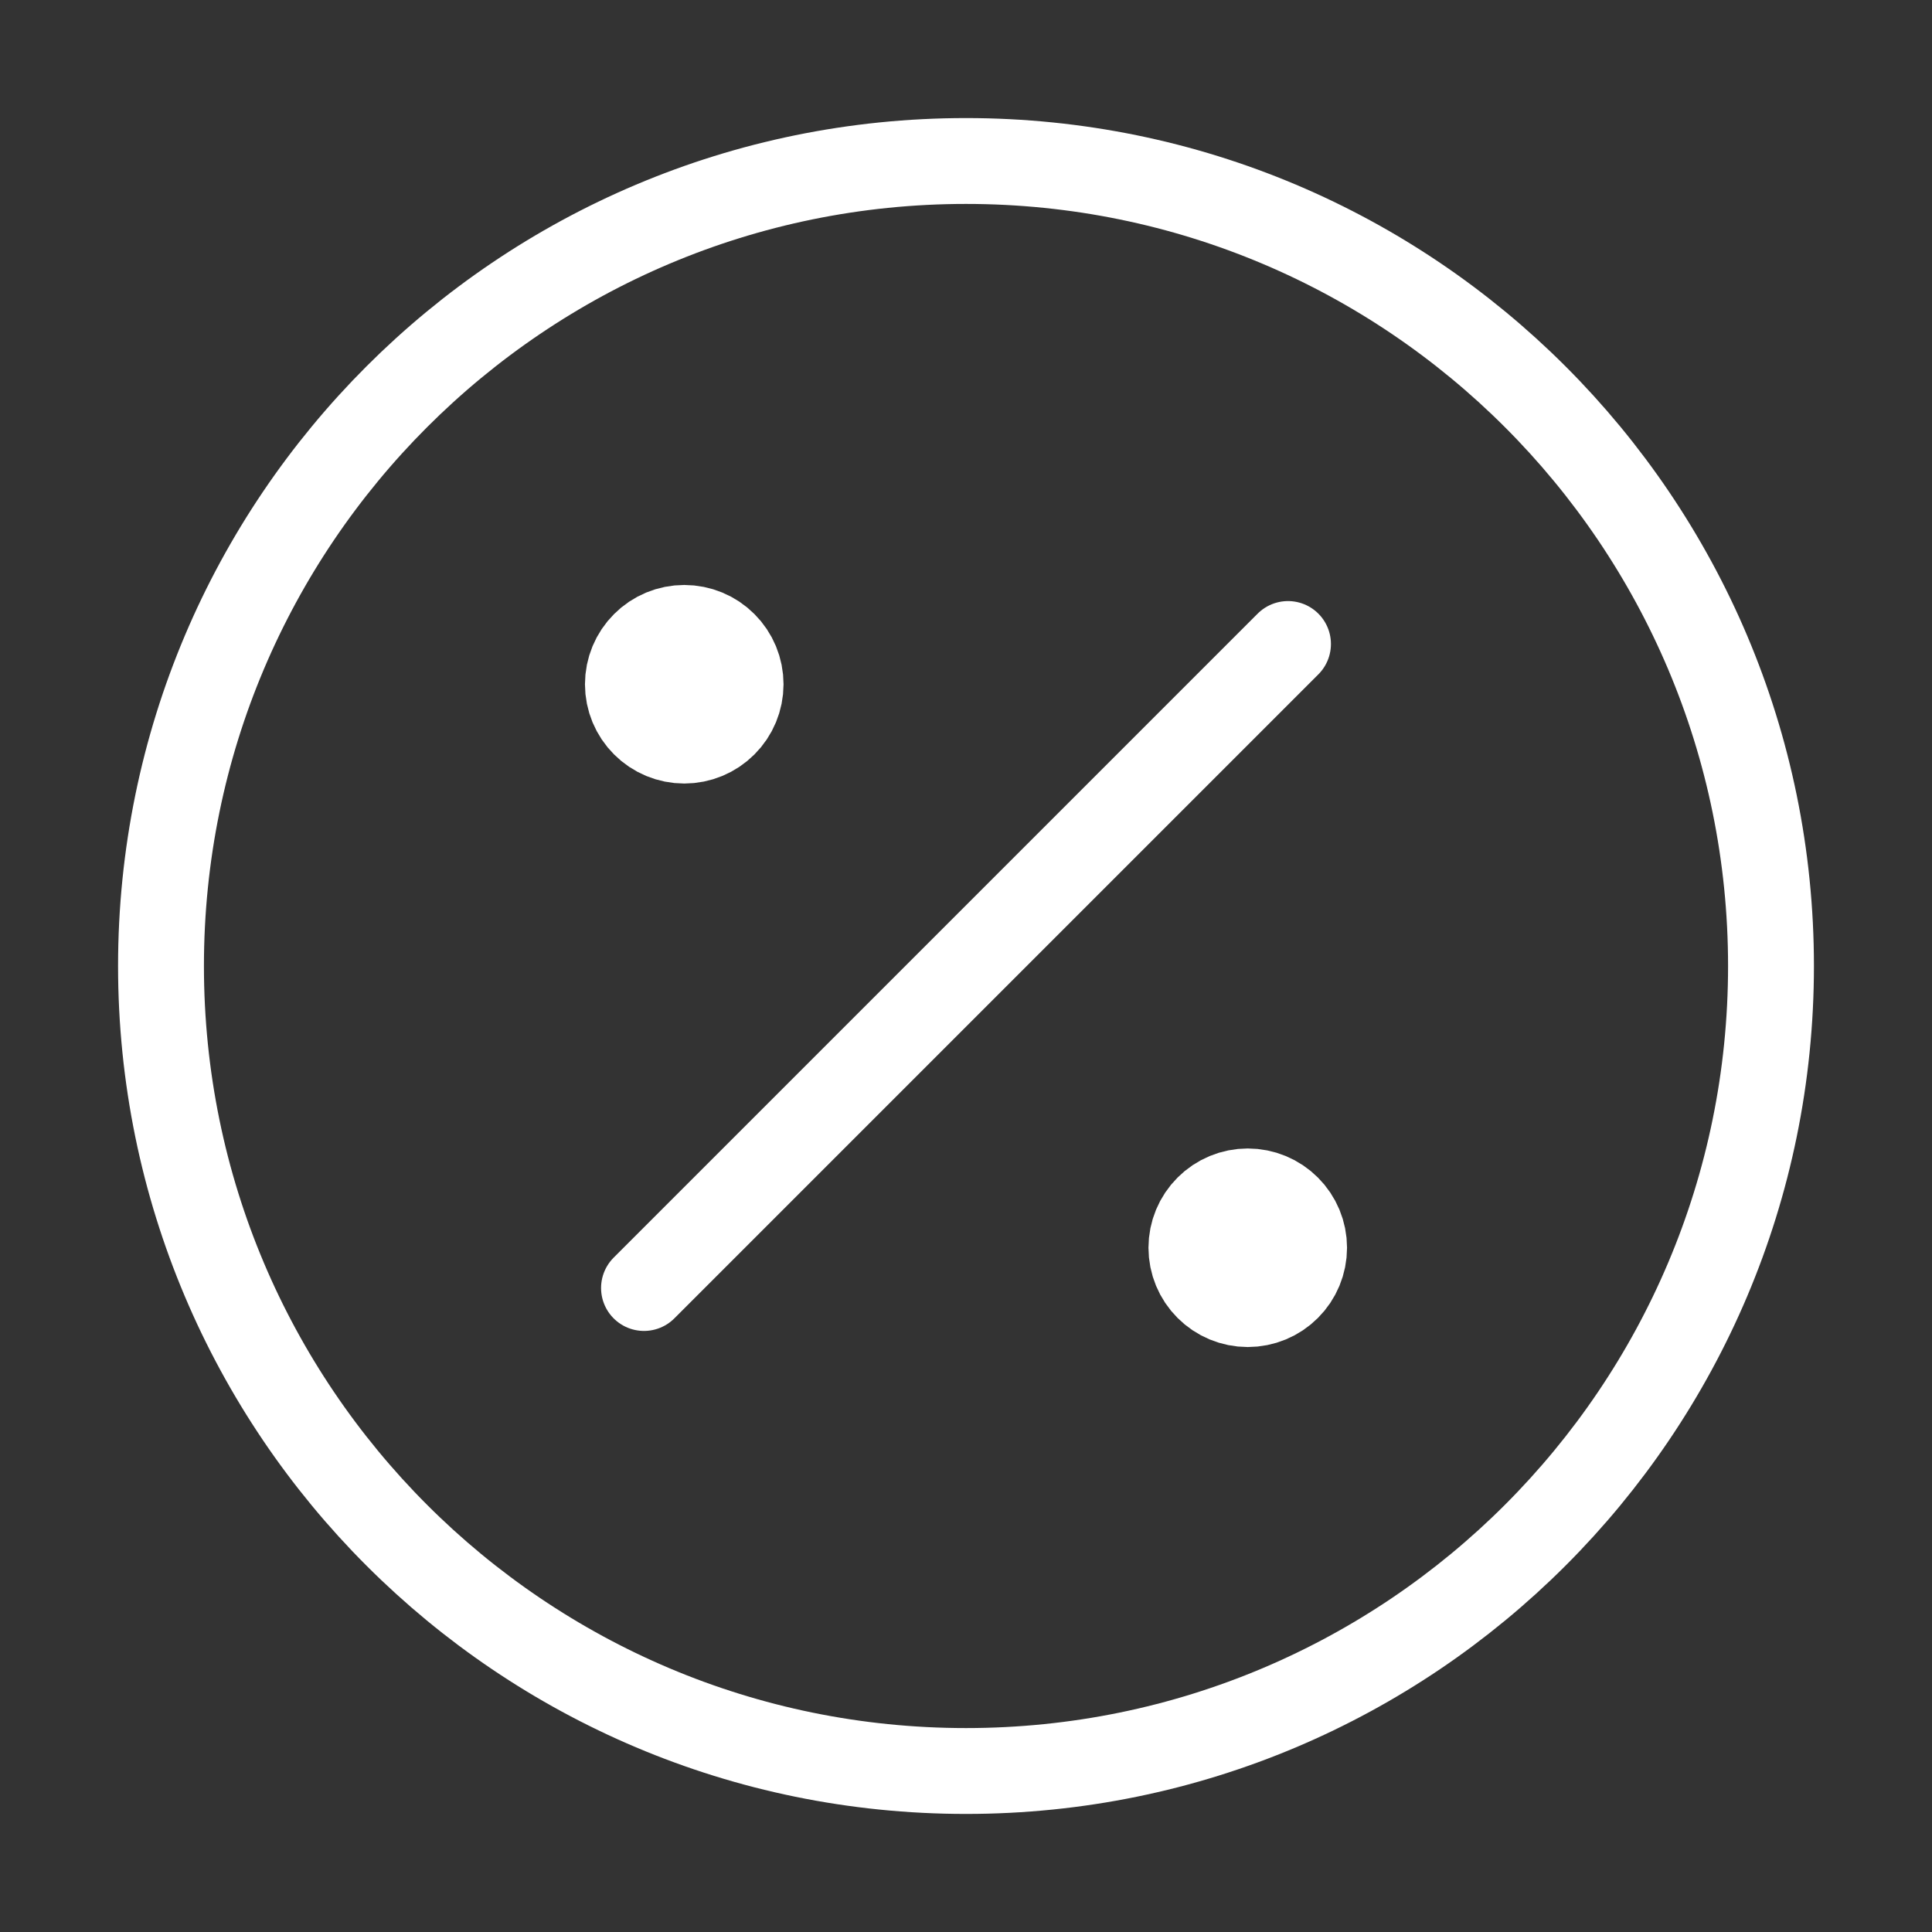
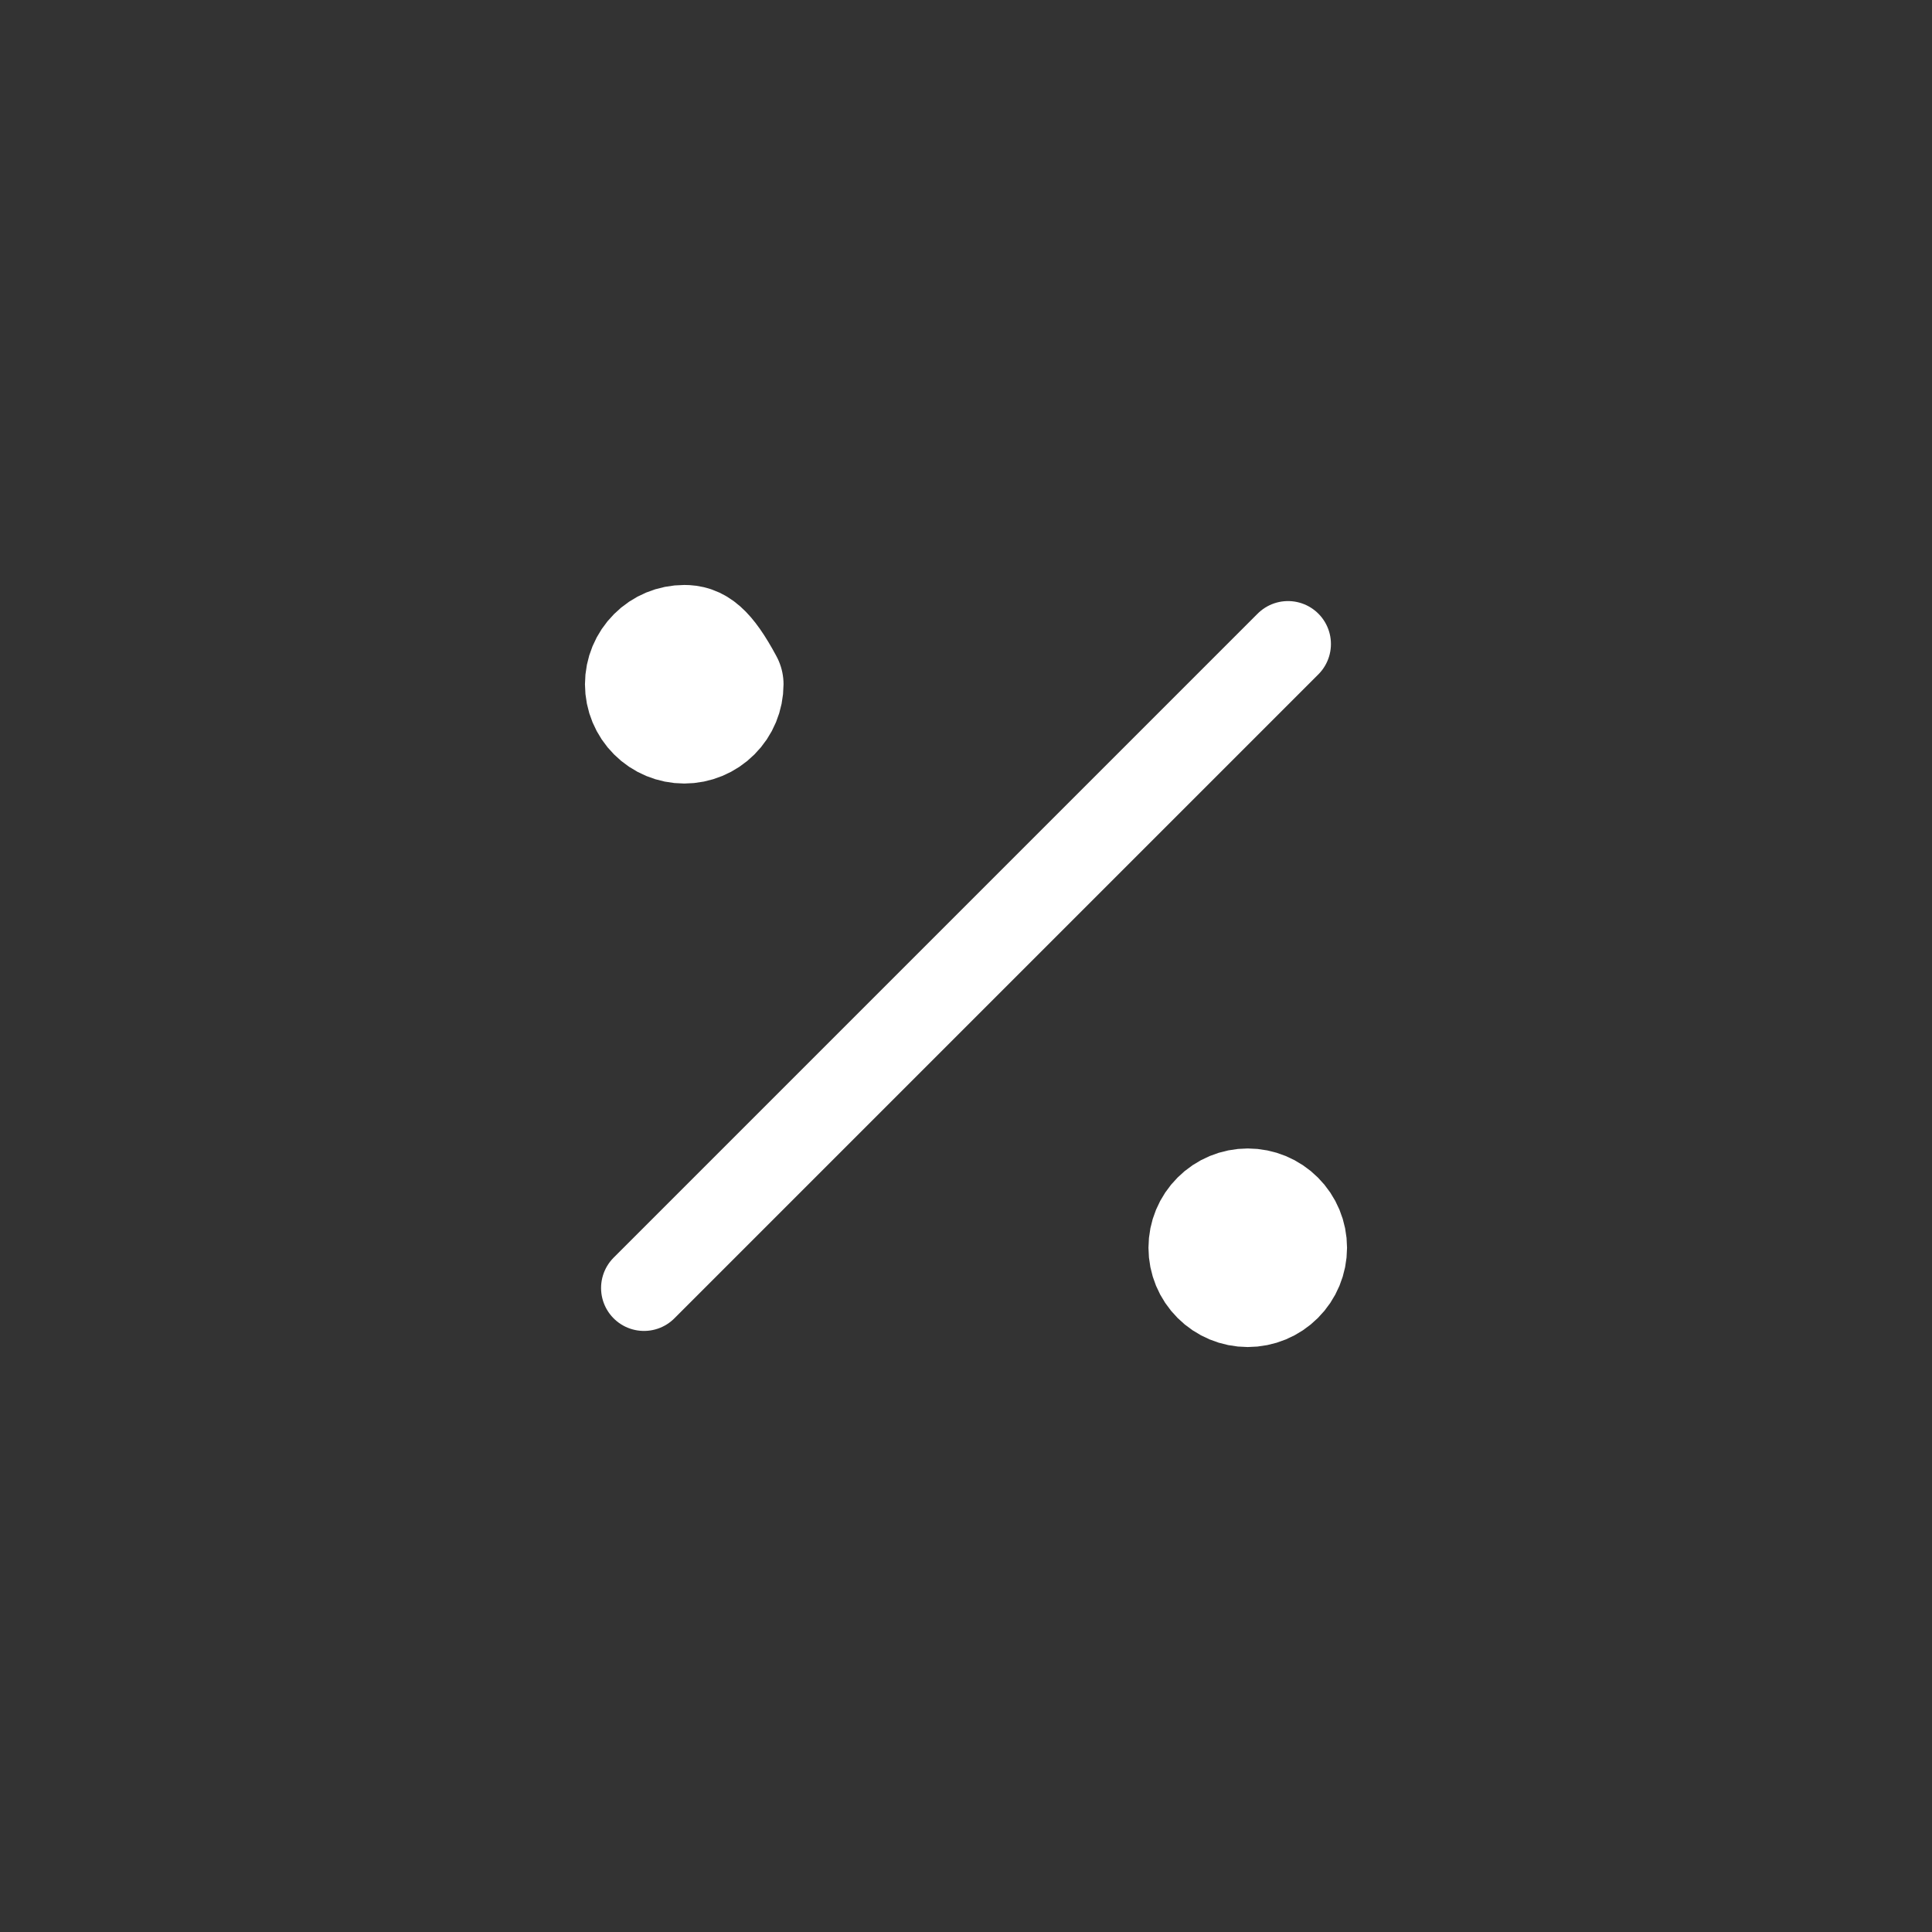
<svg xmlns="http://www.w3.org/2000/svg" width="45" height="45" viewBox="0 0 45 45" fill="none">
  <rect x="0" y="0" width="45" height="45" fill="#333333" stroke="none" />
-   <path d="M22.5 41.25C32.856 41.25 41.25 32.856 41.25 22.5C41.25 12.144 32.856 3.75 22.5 3.75C12.144 3.75 3.75 12.144 3.75 22.5C3.75 32.856 12.144 41.25 22.5 41.25Z" stroke="white" stroke-width="2" stroke-linecap="round" stroke-linejoin="round" />
-   <path d="M29.062 30C29.311 30 29.55 29.901 29.725 29.725C29.901 29.55 30 29.311 30 29.062C30 28.814 29.901 28.575 29.725 28.4C29.55 28.224 29.311 28.125 29.062 28.125C28.814 28.125 28.575 28.224 28.4 28.4C28.224 28.575 28.125 28.814 28.125 29.062C28.125 29.311 28.224 29.55 28.4 29.725C28.575 29.901 28.814 30 29.062 30ZM15.938 16.875C16.186 16.875 16.425 16.776 16.6 16.6C16.776 16.425 16.875 16.186 16.875 15.938C16.875 15.689 16.776 15.45 16.6 15.275C16.425 15.099 16.186 15 15.938 15C15.689 15 15.45 15.099 15.275 15.275C15.099 15.45 15 15.689 15 15.938C15 16.186 15.099 16.425 15.275 16.6C15.45 16.776 15.689 16.875 15.938 16.875Z" fill="white" stroke="white" stroke-width="2.75" stroke-linecap="round" stroke-linejoin="round" />
+   <path d="M29.062 30C29.311 30 29.55 29.901 29.725 29.725C29.901 29.55 30 29.311 30 29.062C30 28.814 29.901 28.575 29.725 28.4C29.55 28.224 29.311 28.125 29.062 28.125C28.814 28.125 28.575 28.224 28.4 28.4C28.224 28.575 28.125 28.814 28.125 29.062C28.125 29.311 28.224 29.55 28.4 29.725C28.575 29.901 28.814 30 29.062 30ZM15.938 16.875C16.186 16.875 16.425 16.776 16.6 16.6C16.776 16.425 16.875 16.186 16.875 15.938C16.425 15.099 16.186 15 15.938 15C15.689 15 15.45 15.099 15.275 15.275C15.099 15.45 15 15.689 15 15.938C15 16.186 15.099 16.425 15.275 16.6C15.45 16.776 15.689 16.875 15.938 16.875Z" fill="white" stroke="white" stroke-width="2.75" stroke-linecap="round" stroke-linejoin="round" />
  <path d="M30 15L15 30" stroke="white" stroke-width="2" stroke-linecap="round" stroke-linejoin="round" />
</svg>